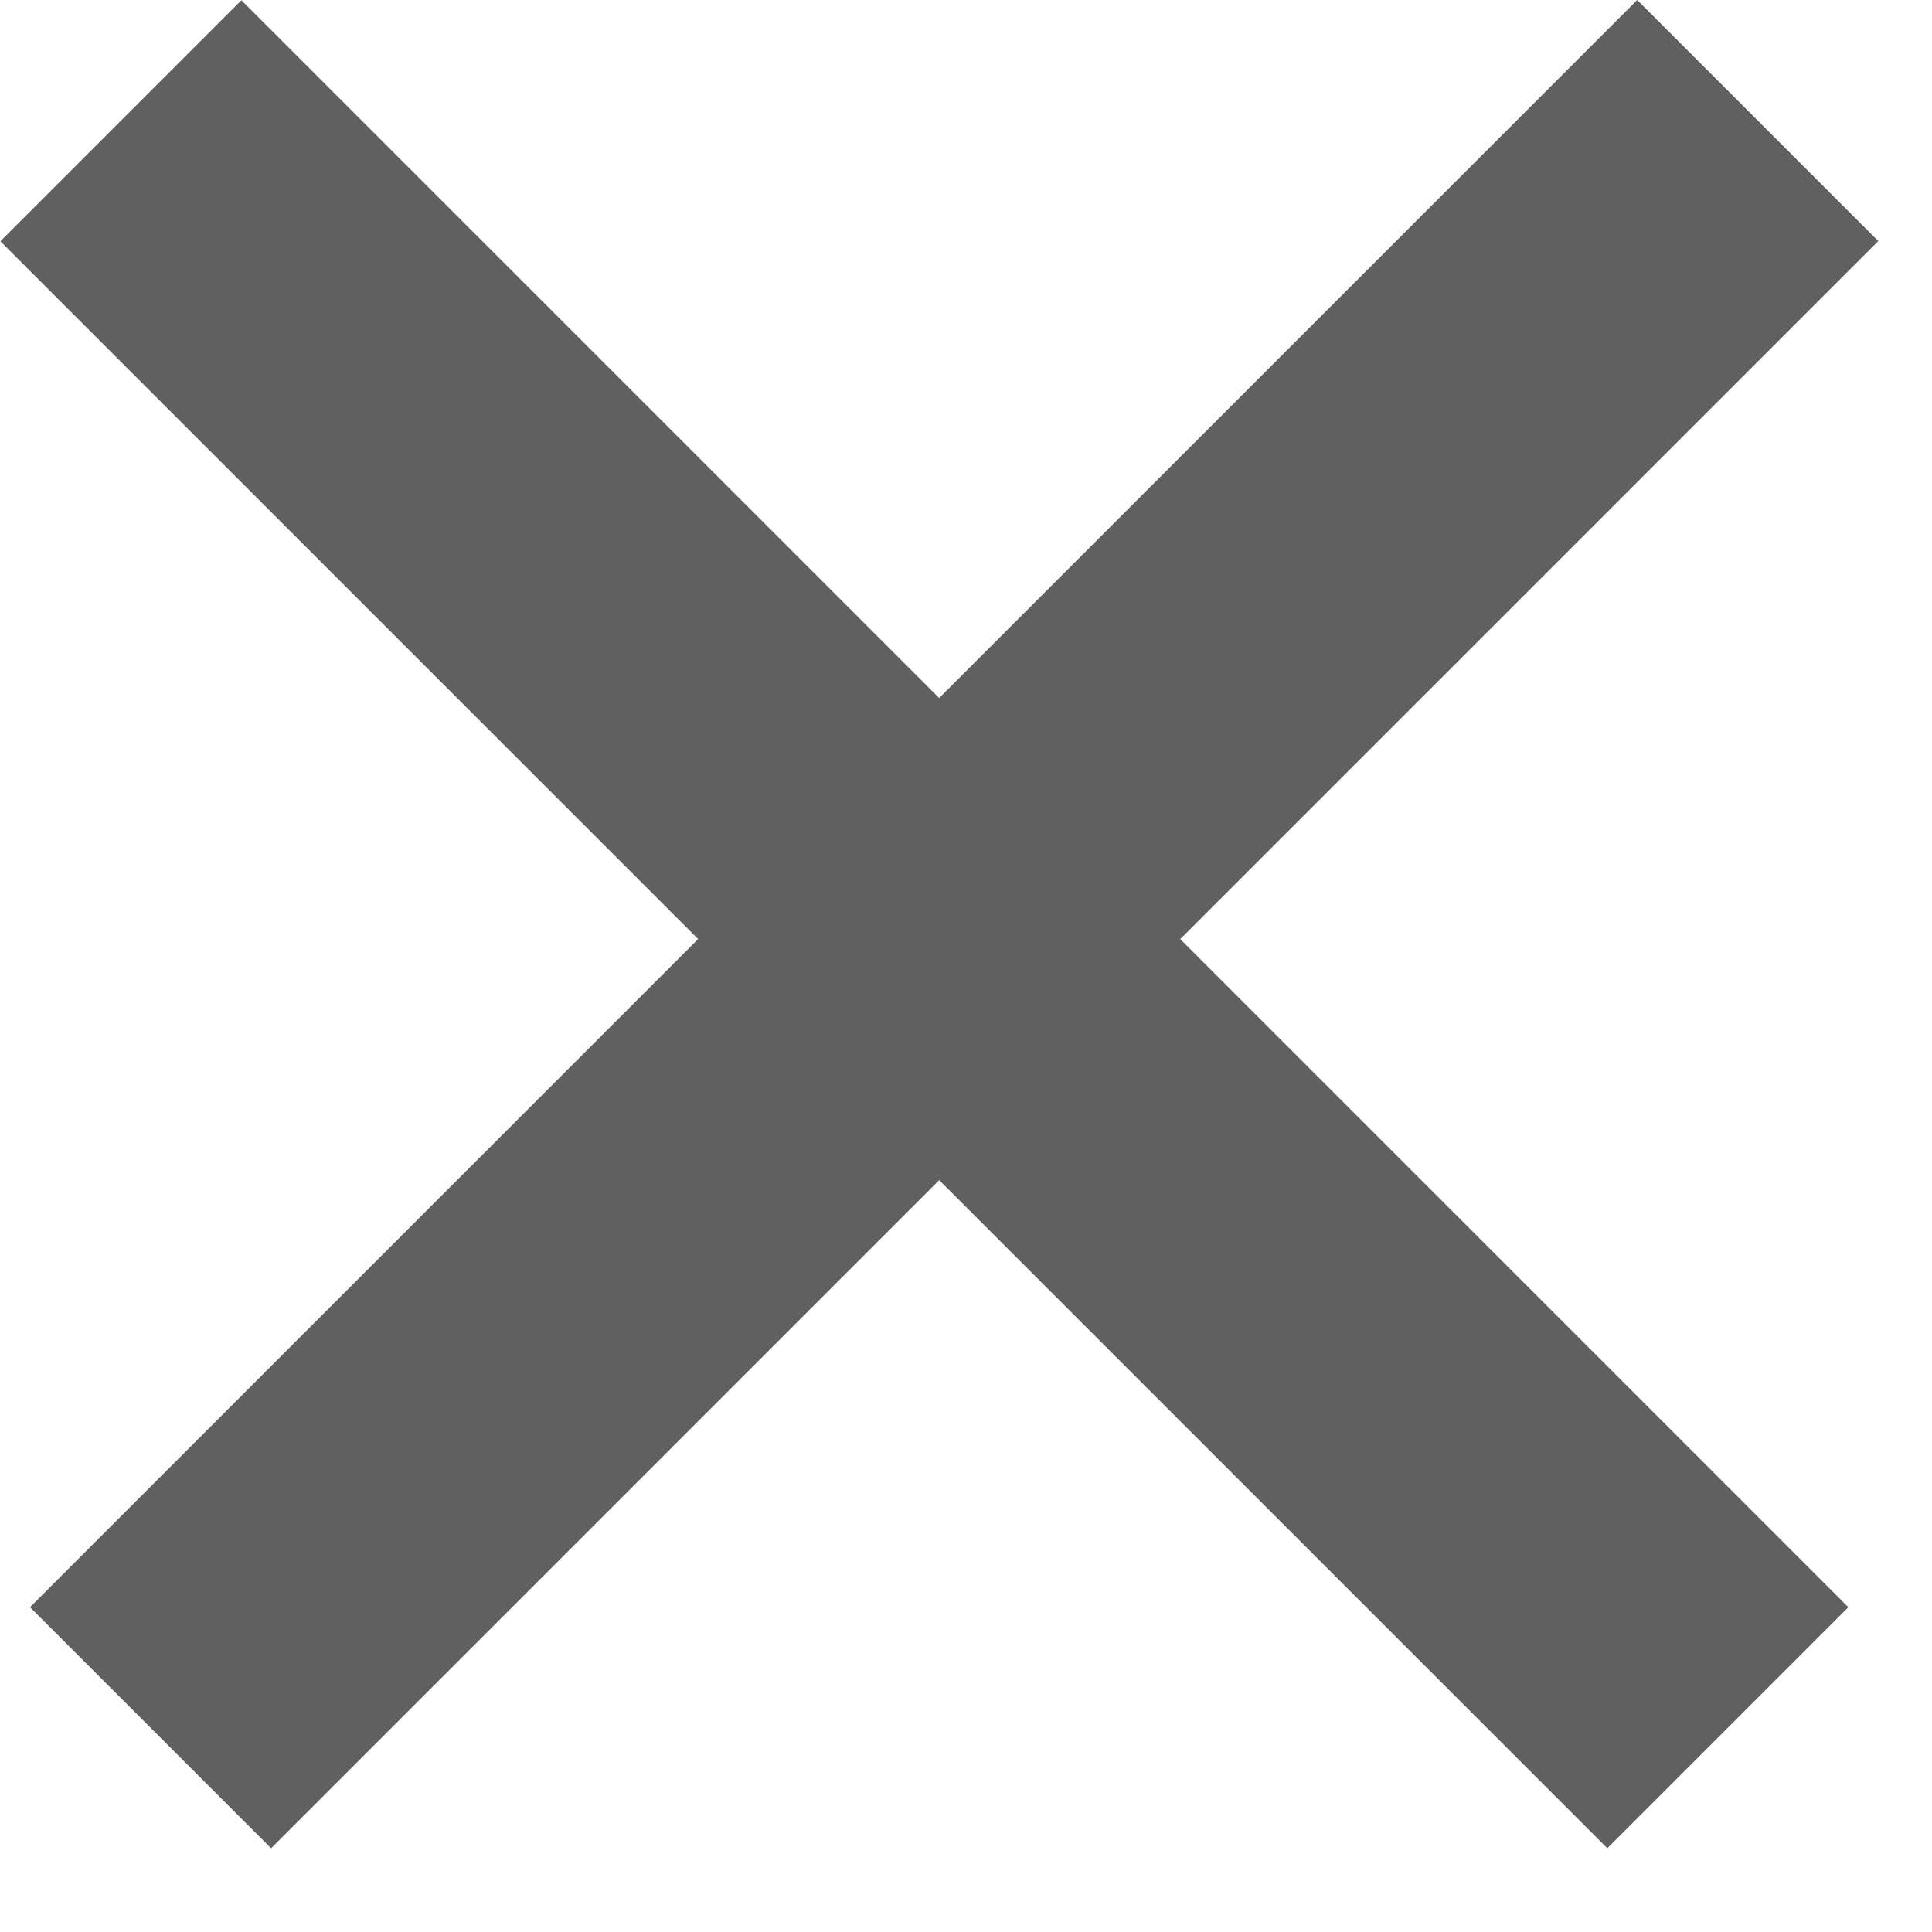
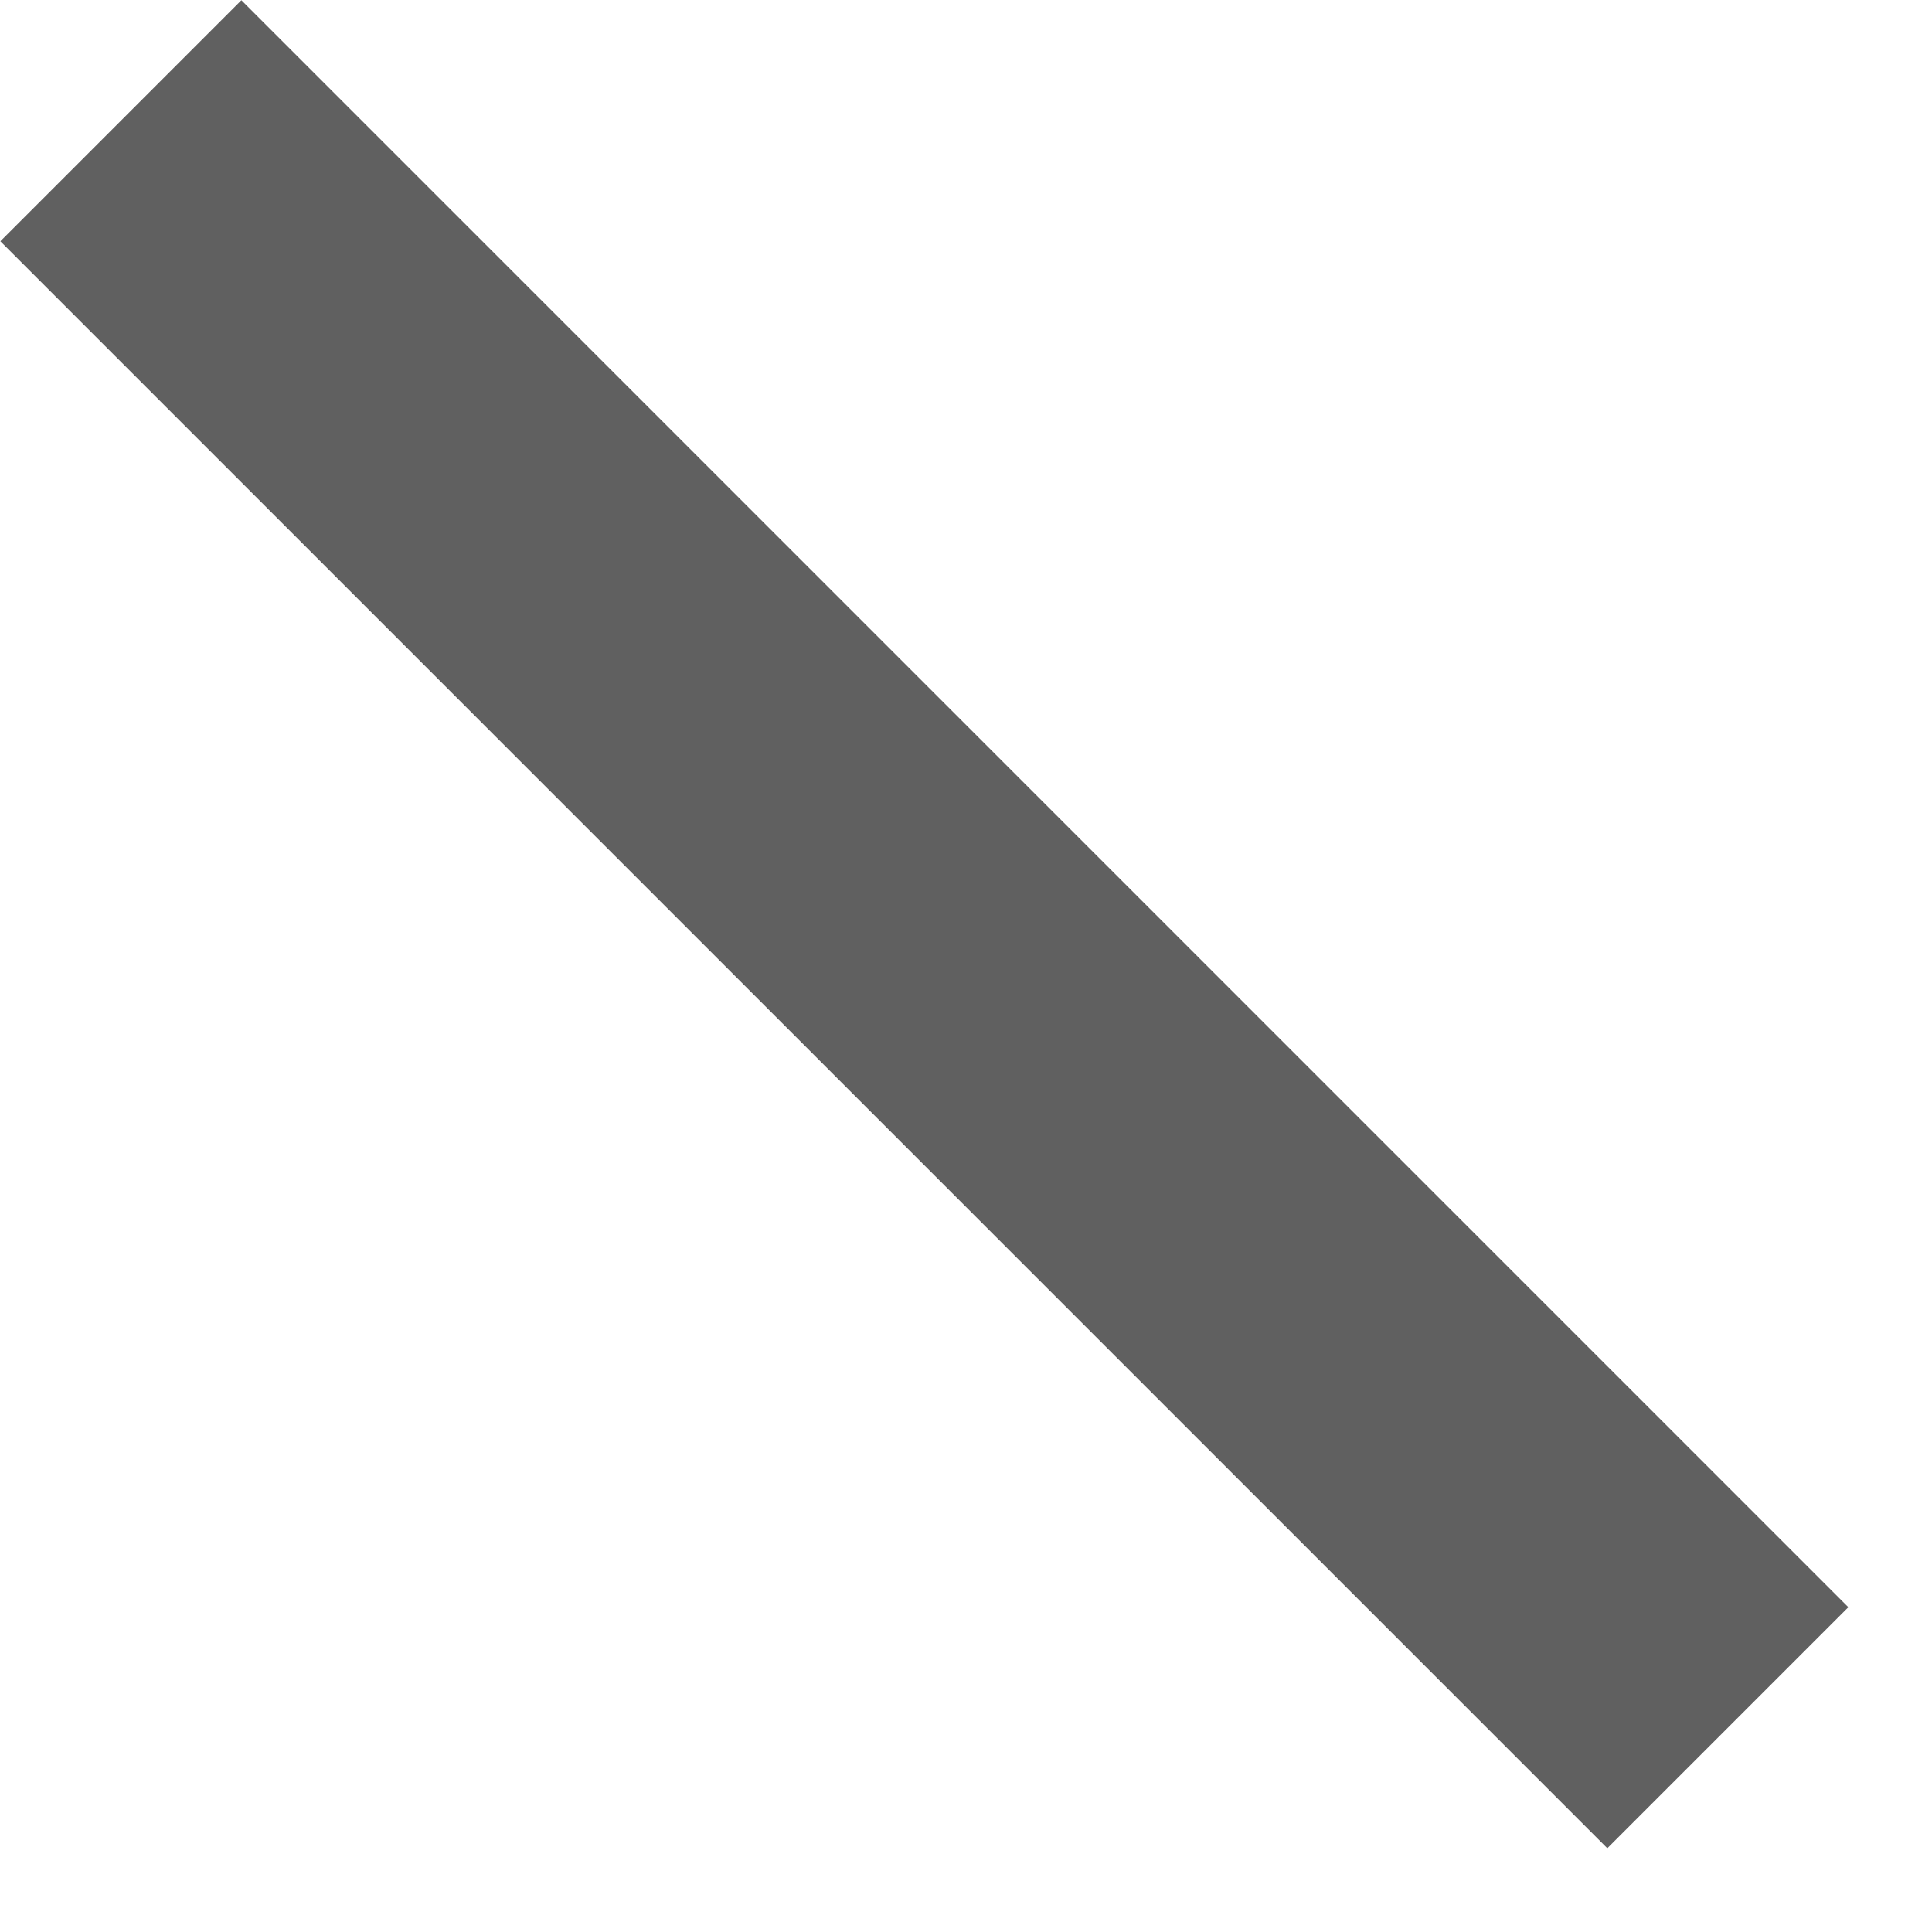
<svg xmlns="http://www.w3.org/2000/svg" width="17" height="17" viewBox="0 0 17 17" fill="none">
-   <rect x="0.264" y="14.142" width="20" height="3" transform="rotate(-45 0.264 14.142)" fill="#606060" />
  <rect width="20" height="3" transform="matrix(-0.707 -0.707 -0.707 0.707 16.264 14.142)" fill="#606060" />
</svg>